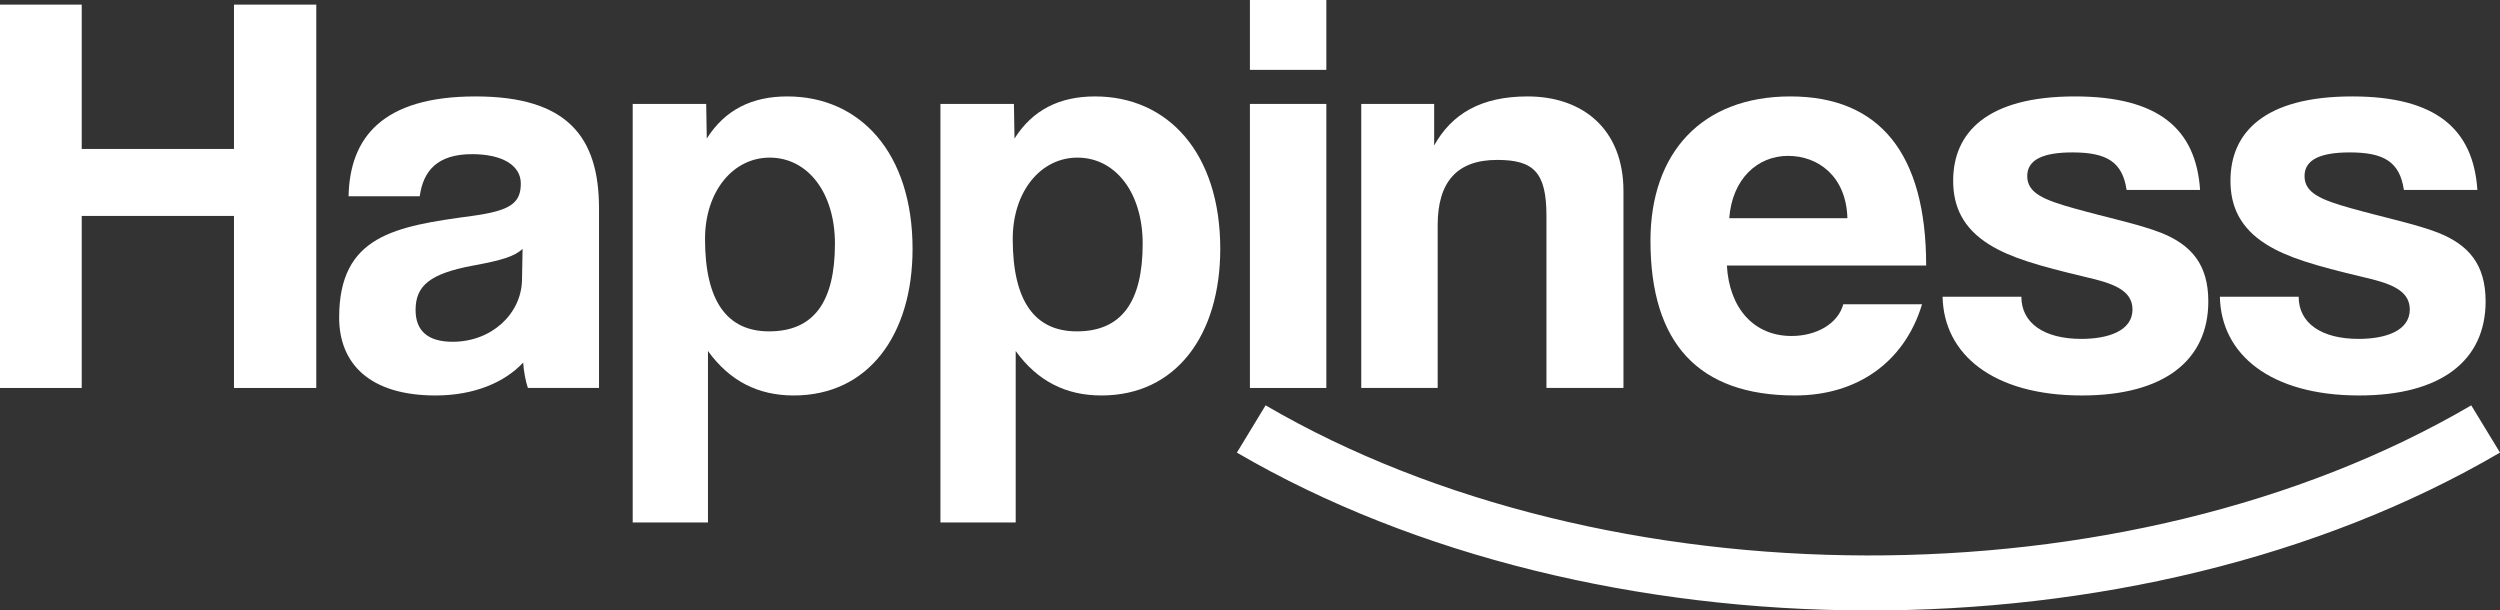
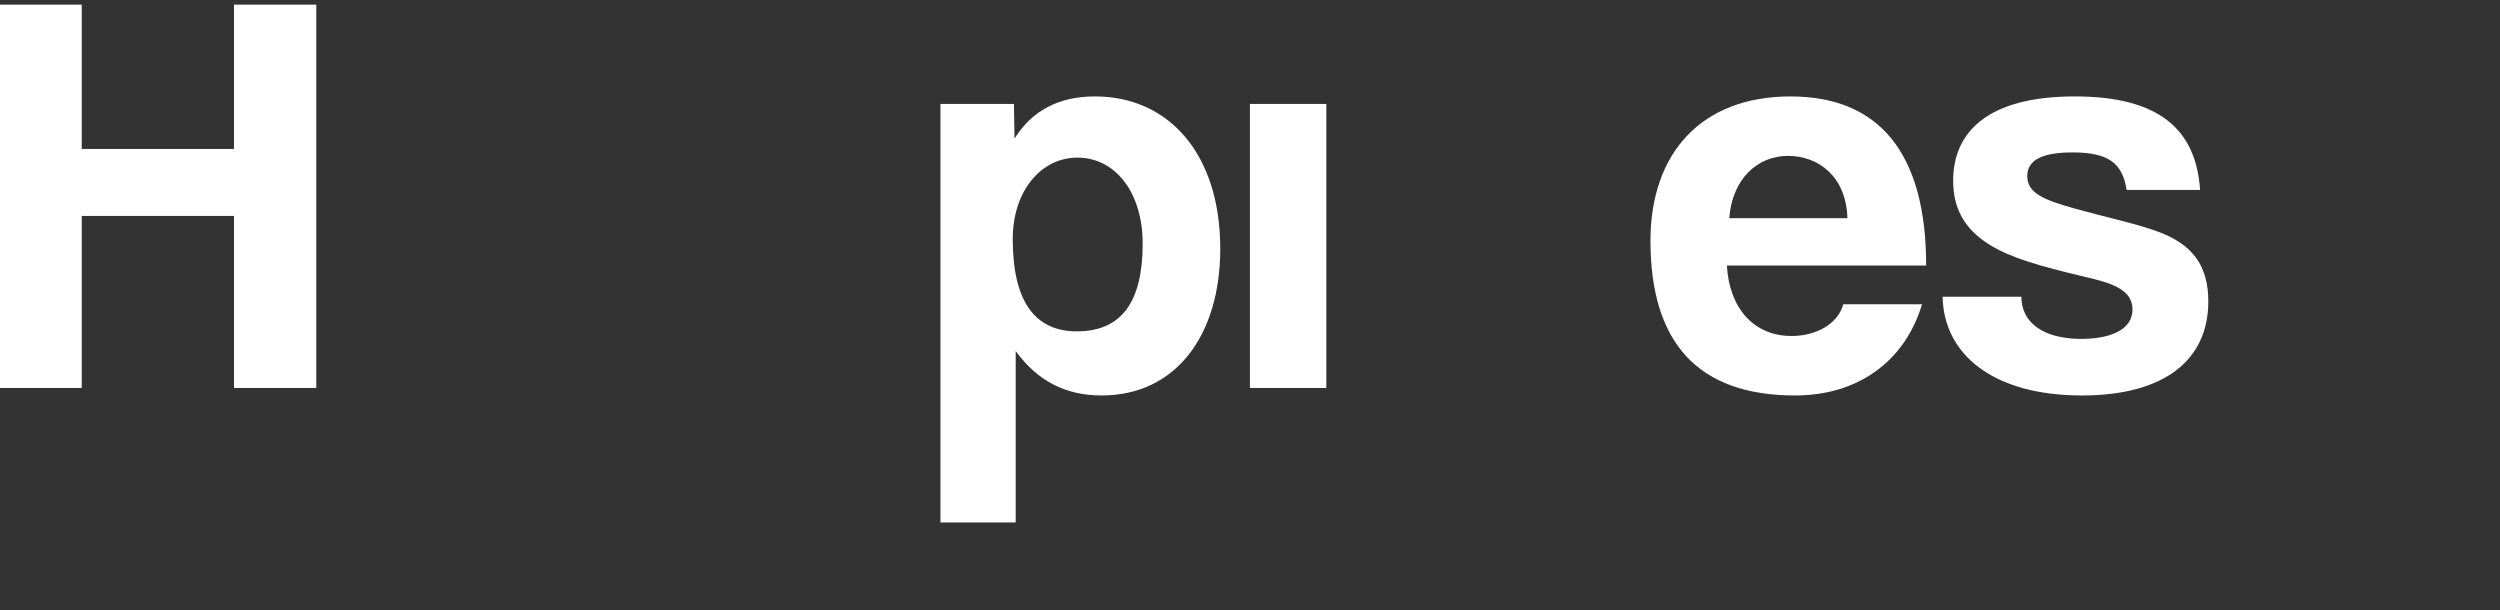
<svg xmlns="http://www.w3.org/2000/svg" width="86" height="21" viewBox="0 0 86 21" fill="none">
  <rect x="0" y="0" width="86" height="21" fill="#333333" stroke="none" />
  <path d="M10.88 13.346H8.049V7.428H2.811V13.346H0V0.159H2.811V5.124H8.049V0.159H10.88V13.346Z" fill="white" />
-   <path d="M17.957 9.632L17.977 8.559C17.714 8.818 17.249 8.957 16.278 9.135C14.782 9.413 14.296 9.831 14.296 10.665C14.296 11.399 14.741 11.757 15.57 11.757C16.925 11.757 17.936 10.784 17.957 9.632ZM20.606 13.346H18.159C18.078 13.107 18.017 12.77 17.997 12.472C17.37 13.147 16.319 13.604 14.984 13.604C12.719 13.604 11.667 12.512 11.667 10.923C11.667 8.103 13.588 7.785 16.238 7.428C17.552 7.249 17.916 6.991 17.916 6.315C17.916 5.68 17.269 5.303 16.238 5.303C15.044 5.303 14.559 5.878 14.438 6.752H11.991C12.031 4.727 13.164 3.317 16.359 3.317C19.514 3.317 20.606 4.707 20.606 7.169V13.346Z" fill="white" />
-   <path d="M26.457 11.399C27.994 11.399 28.722 10.387 28.722 8.381C28.722 6.633 27.792 5.422 26.477 5.422C25.224 5.422 24.253 6.574 24.253 8.222C24.253 10.347 25.001 11.399 26.457 11.399ZM24.354 17.973H21.765V3.575H24.293L24.313 4.766C24.94 3.773 25.871 3.317 27.084 3.317C29.592 3.317 31.392 5.263 31.392 8.559C31.392 11.519 29.875 13.604 27.306 13.604C26.073 13.604 25.102 13.107 24.354 12.075V17.973Z" fill="white" />
  <path d="M37.043 11.399C38.58 11.399 39.308 10.387 39.308 8.381C39.308 6.633 38.377 5.422 37.063 5.422C35.809 5.422 34.838 6.574 34.838 8.222C34.838 10.347 35.587 11.399 37.043 11.399ZM34.94 17.973H32.351V3.575H34.879L34.899 4.766C35.526 3.773 36.456 3.317 37.67 3.317C40.177 3.317 41.977 5.263 41.977 8.559C41.977 11.519 40.461 13.604 37.892 13.604C36.658 13.604 35.688 13.107 34.94 12.075V17.973Z" fill="white" />
-   <path d="M45.626 13.346H42.997V3.575H45.626V13.346ZM45.626 2.403H42.997V0H45.626V2.403Z" fill="white" />
-   <path d="M55.847 13.346H53.198V7.428C53.198 5.918 52.753 5.501 51.499 5.501C50.124 5.501 49.456 6.256 49.456 7.745V13.346H46.827V3.575H49.335V5.005C49.942 3.912 50.953 3.317 52.55 3.317C54.452 3.317 55.847 4.449 55.847 6.574V13.346Z" fill="white" />
+   <path d="M45.626 13.346H42.997V3.575H45.626V13.346ZM45.626 2.403H42.997V0V2.403Z" fill="white" />
  <path d="M59.486 7.507H63.551C63.51 6.057 62.539 5.362 61.508 5.362C60.456 5.362 59.587 6.156 59.486 7.507ZM66.26 9.135H59.405C59.486 10.605 60.335 11.558 61.629 11.558C62.479 11.558 63.227 11.141 63.409 10.466H66.119C65.512 12.472 63.874 13.604 61.751 13.604C58.434 13.604 56.776 11.816 56.776 8.281C56.776 5.263 58.535 3.317 61.589 3.317C64.643 3.317 66.26 5.263 66.26 9.135Z" fill="white" />
  <path d="M75.683 6.534H73.155C73.014 5.581 72.488 5.243 71.295 5.243C70.304 5.243 69.737 5.481 69.737 6.057C69.737 6.633 70.284 6.871 71.355 7.169C72.488 7.487 73.56 7.706 74.328 8.003C75.38 8.42 75.966 9.096 75.966 10.367C75.966 12.392 74.45 13.604 71.618 13.604C68.565 13.604 66.866 12.194 66.825 10.208H69.535C69.535 11.121 70.324 11.658 71.598 11.658C72.528 11.658 73.358 11.38 73.358 10.645C73.358 9.95 72.609 9.731 71.76 9.533C70.081 9.135 69.151 8.857 68.443 8.42C67.513 7.845 67.189 7.09 67.189 6.216C67.189 4.568 68.342 3.317 71.376 3.317C74.247 3.317 75.542 4.429 75.683 6.534Z" fill="white" />
-   <path d="M85.222 6.534H82.694C82.553 5.581 82.027 5.243 80.834 5.243C79.843 5.243 79.276 5.481 79.276 6.057C79.276 6.633 79.823 6.871 80.894 7.169C82.027 7.487 83.099 7.706 83.867 8.003C84.919 8.42 85.505 9.096 85.505 10.367C85.505 12.392 83.989 13.604 81.157 13.604C78.104 13.604 76.405 12.194 76.364 10.208H79.074C79.074 11.121 79.863 11.658 81.137 11.658C82.067 11.658 82.897 11.38 82.897 10.645C82.897 9.95 82.148 9.731 81.299 9.533C79.62 9.135 78.69 8.857 77.982 8.42C77.052 7.845 76.728 7.09 76.728 6.216C76.728 4.568 77.881 3.317 80.915 3.317C83.786 3.317 85.081 4.429 85.222 6.534Z" fill="white" />
-   <path fill-rule="evenodd" clip-rule="evenodd" d="M86 15.569C73.495 22.886 54.833 22.734 42.549 15.57L43.536 13.944C55.219 20.758 73.123 20.9 85.011 13.944L86 15.569Z" fill="white" />
</svg>